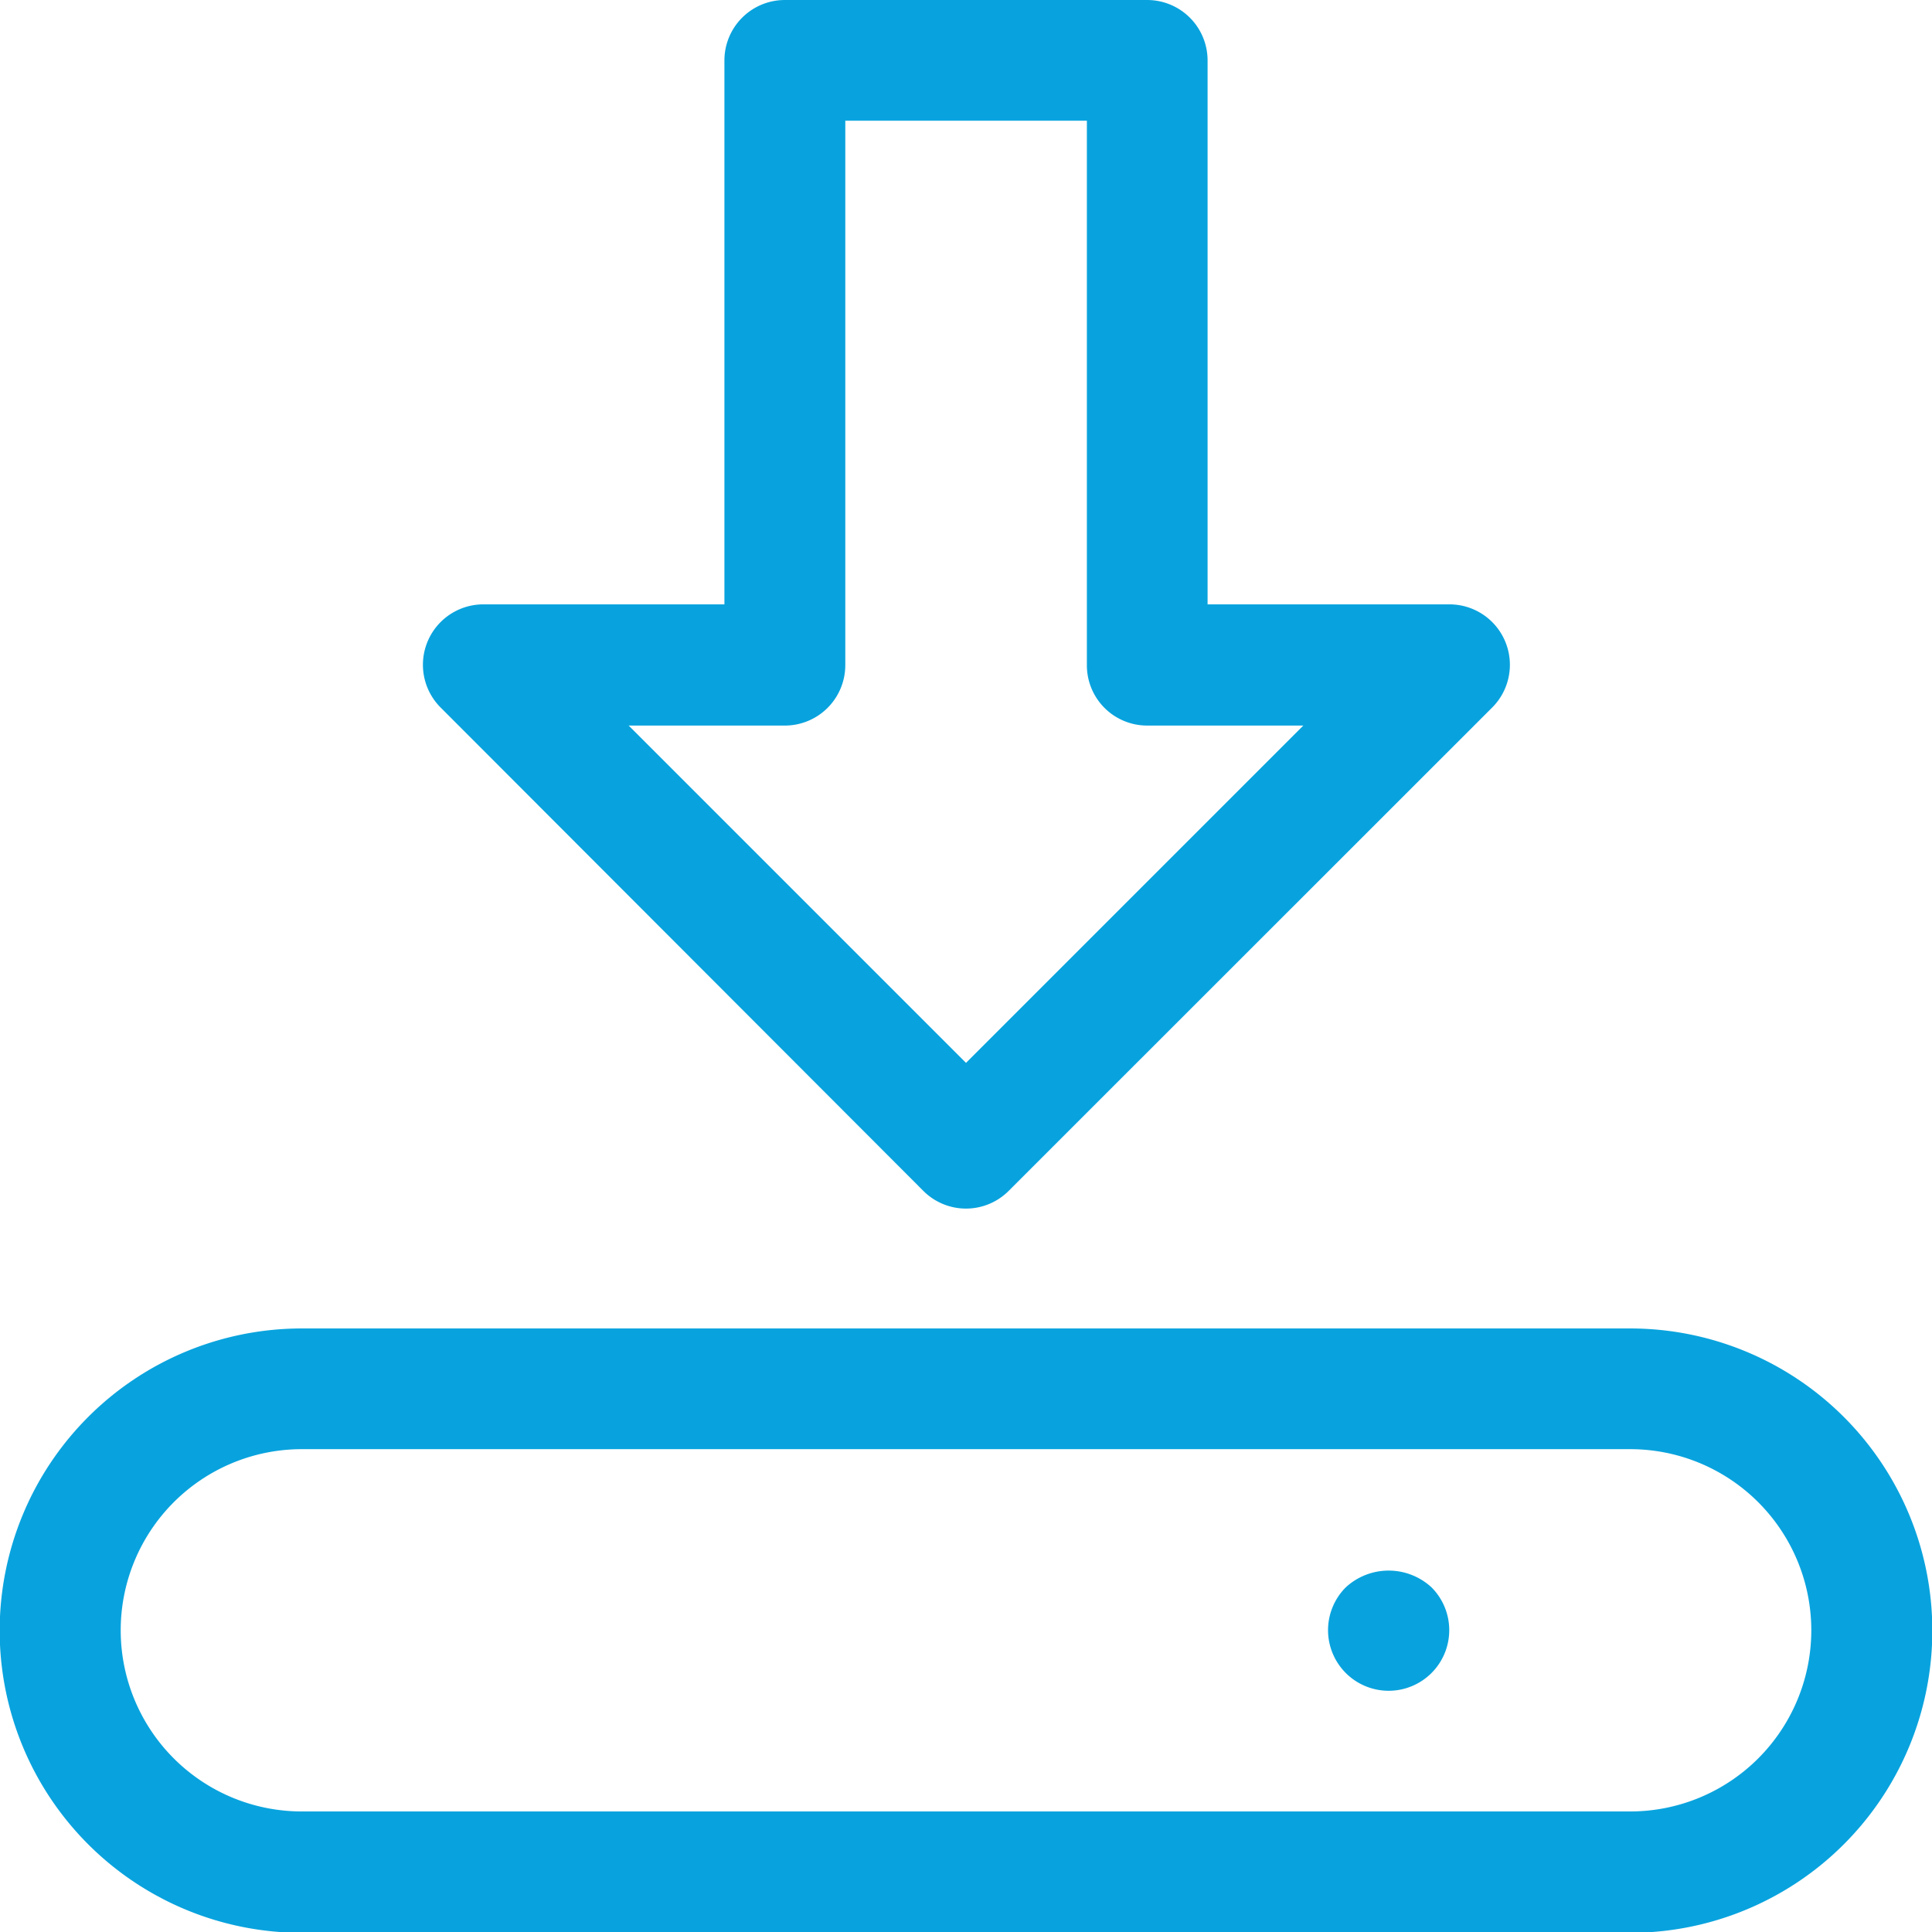
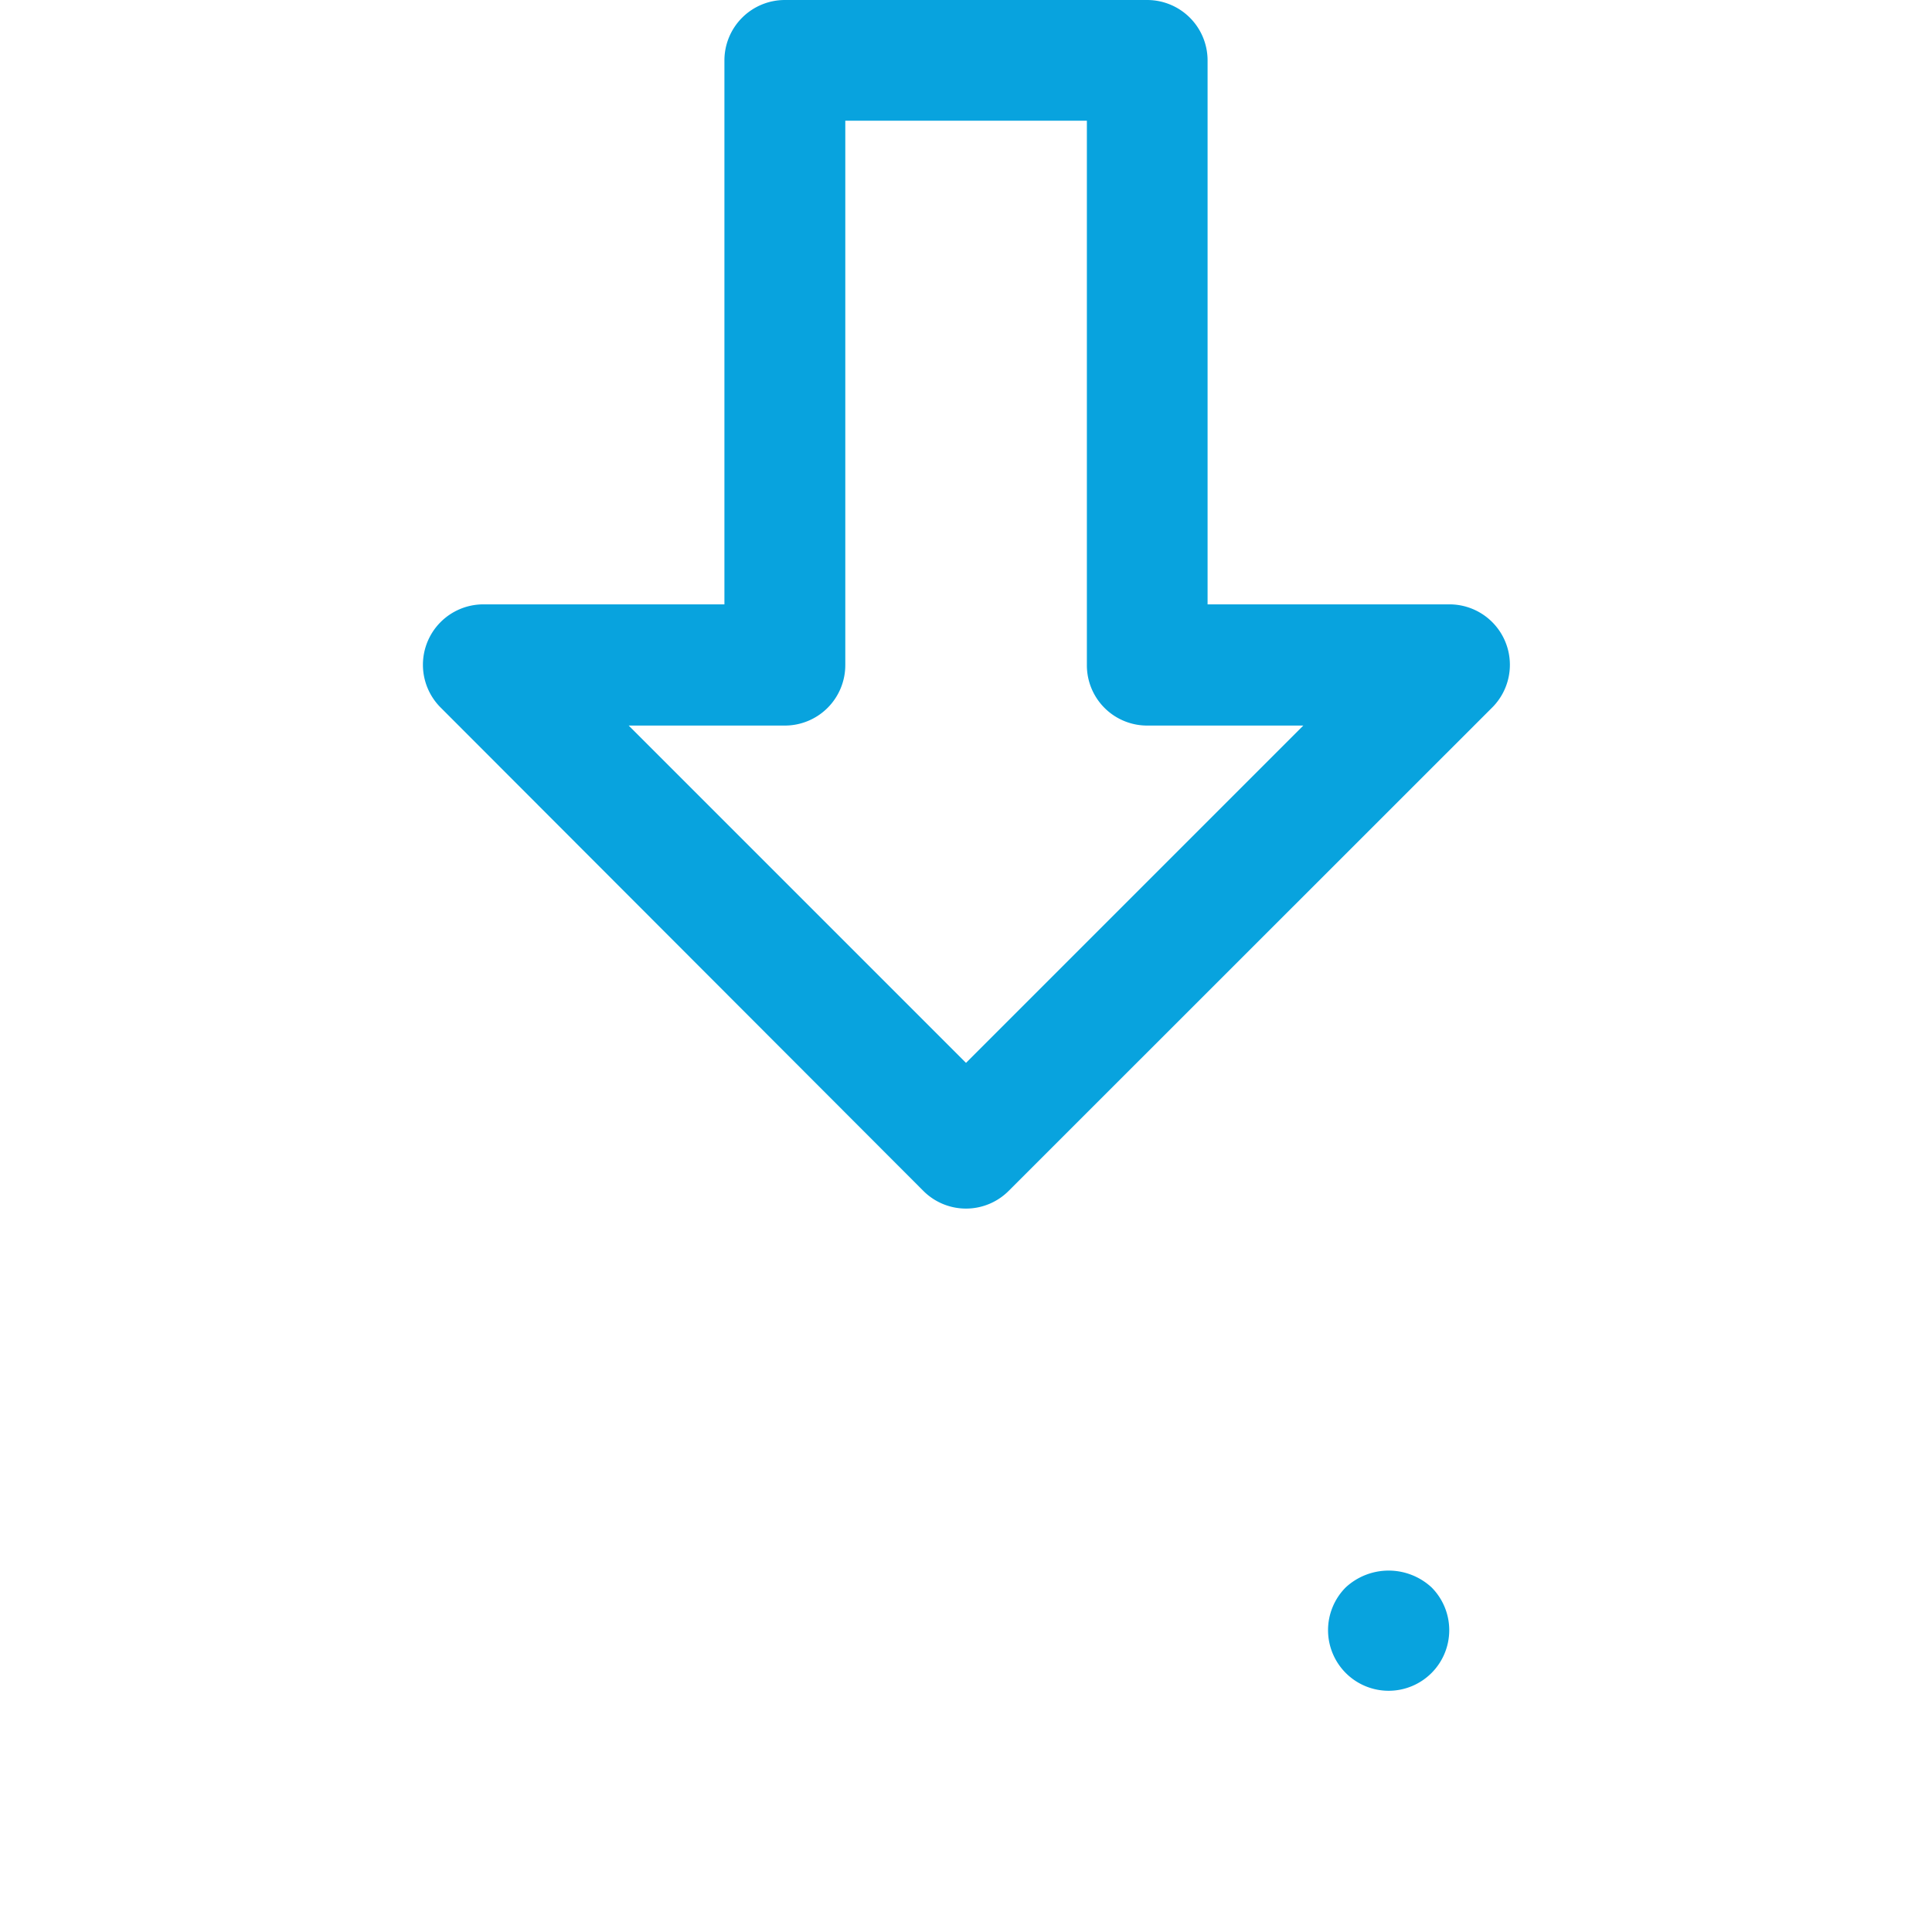
<svg xmlns="http://www.w3.org/2000/svg" viewBox="0 0 118.28 118.29">
  <g data-name="Warstwa 2">
    <g data-name="Layer 1" fill="#08a3de">
-       <path d="M99.8 81.33H18.48a18.48 18.48 0 000 37H99.8a18.48 18.48 0 000-37zm0 29.57H18.48a11.09 11.09 0 010-22.18H99.8a11.09 11.09 0 110 22.18z" />
-       <path d="M82.39 97.18a3.71 3.71 0 105.25 0 3.87 3.87 0 00-5.25 0zM56.53 72.91a3.69 3.69 0 005.22 0l29.58-29.57A3.7 3.7 0 0088.71 37H73.93V3.7a3.7 3.7 0 00-3.7-3.7H48.05a3.7 3.7 0 00-3.7 3.7V37H29.57A3.7 3.7 0 0027 43.34zm-8.48-28.49a3.7 3.7 0 003.7-3.7V7.39h14.79v33.33a3.69 3.69 0 003.69 3.7h9.56L59.14 65.07 38.49 44.42z" />
+       <path d="M82.39 97.18a3.71 3.71 0 105.25 0 3.87 3.87 0 00-5.25 0zM56.53 72.91a3.69 3.69 0 005.22 0l29.58-29.57A3.7 3.7 0 0088.71 37H73.93V3.7a3.7 3.7 0 00-3.7-3.7H48.05a3.7 3.7 0 00-3.7 3.7V37H29.57A3.7 3.7 0 0027 43.34zm-8.48-28.49a3.7 3.7 0 003.7-3.7V7.39h14.79v33.33a3.69 3.69 0 003.69 3.7h9.56L59.14 65.07 38.49 44.42" />
    </g>
  </g>
</svg>